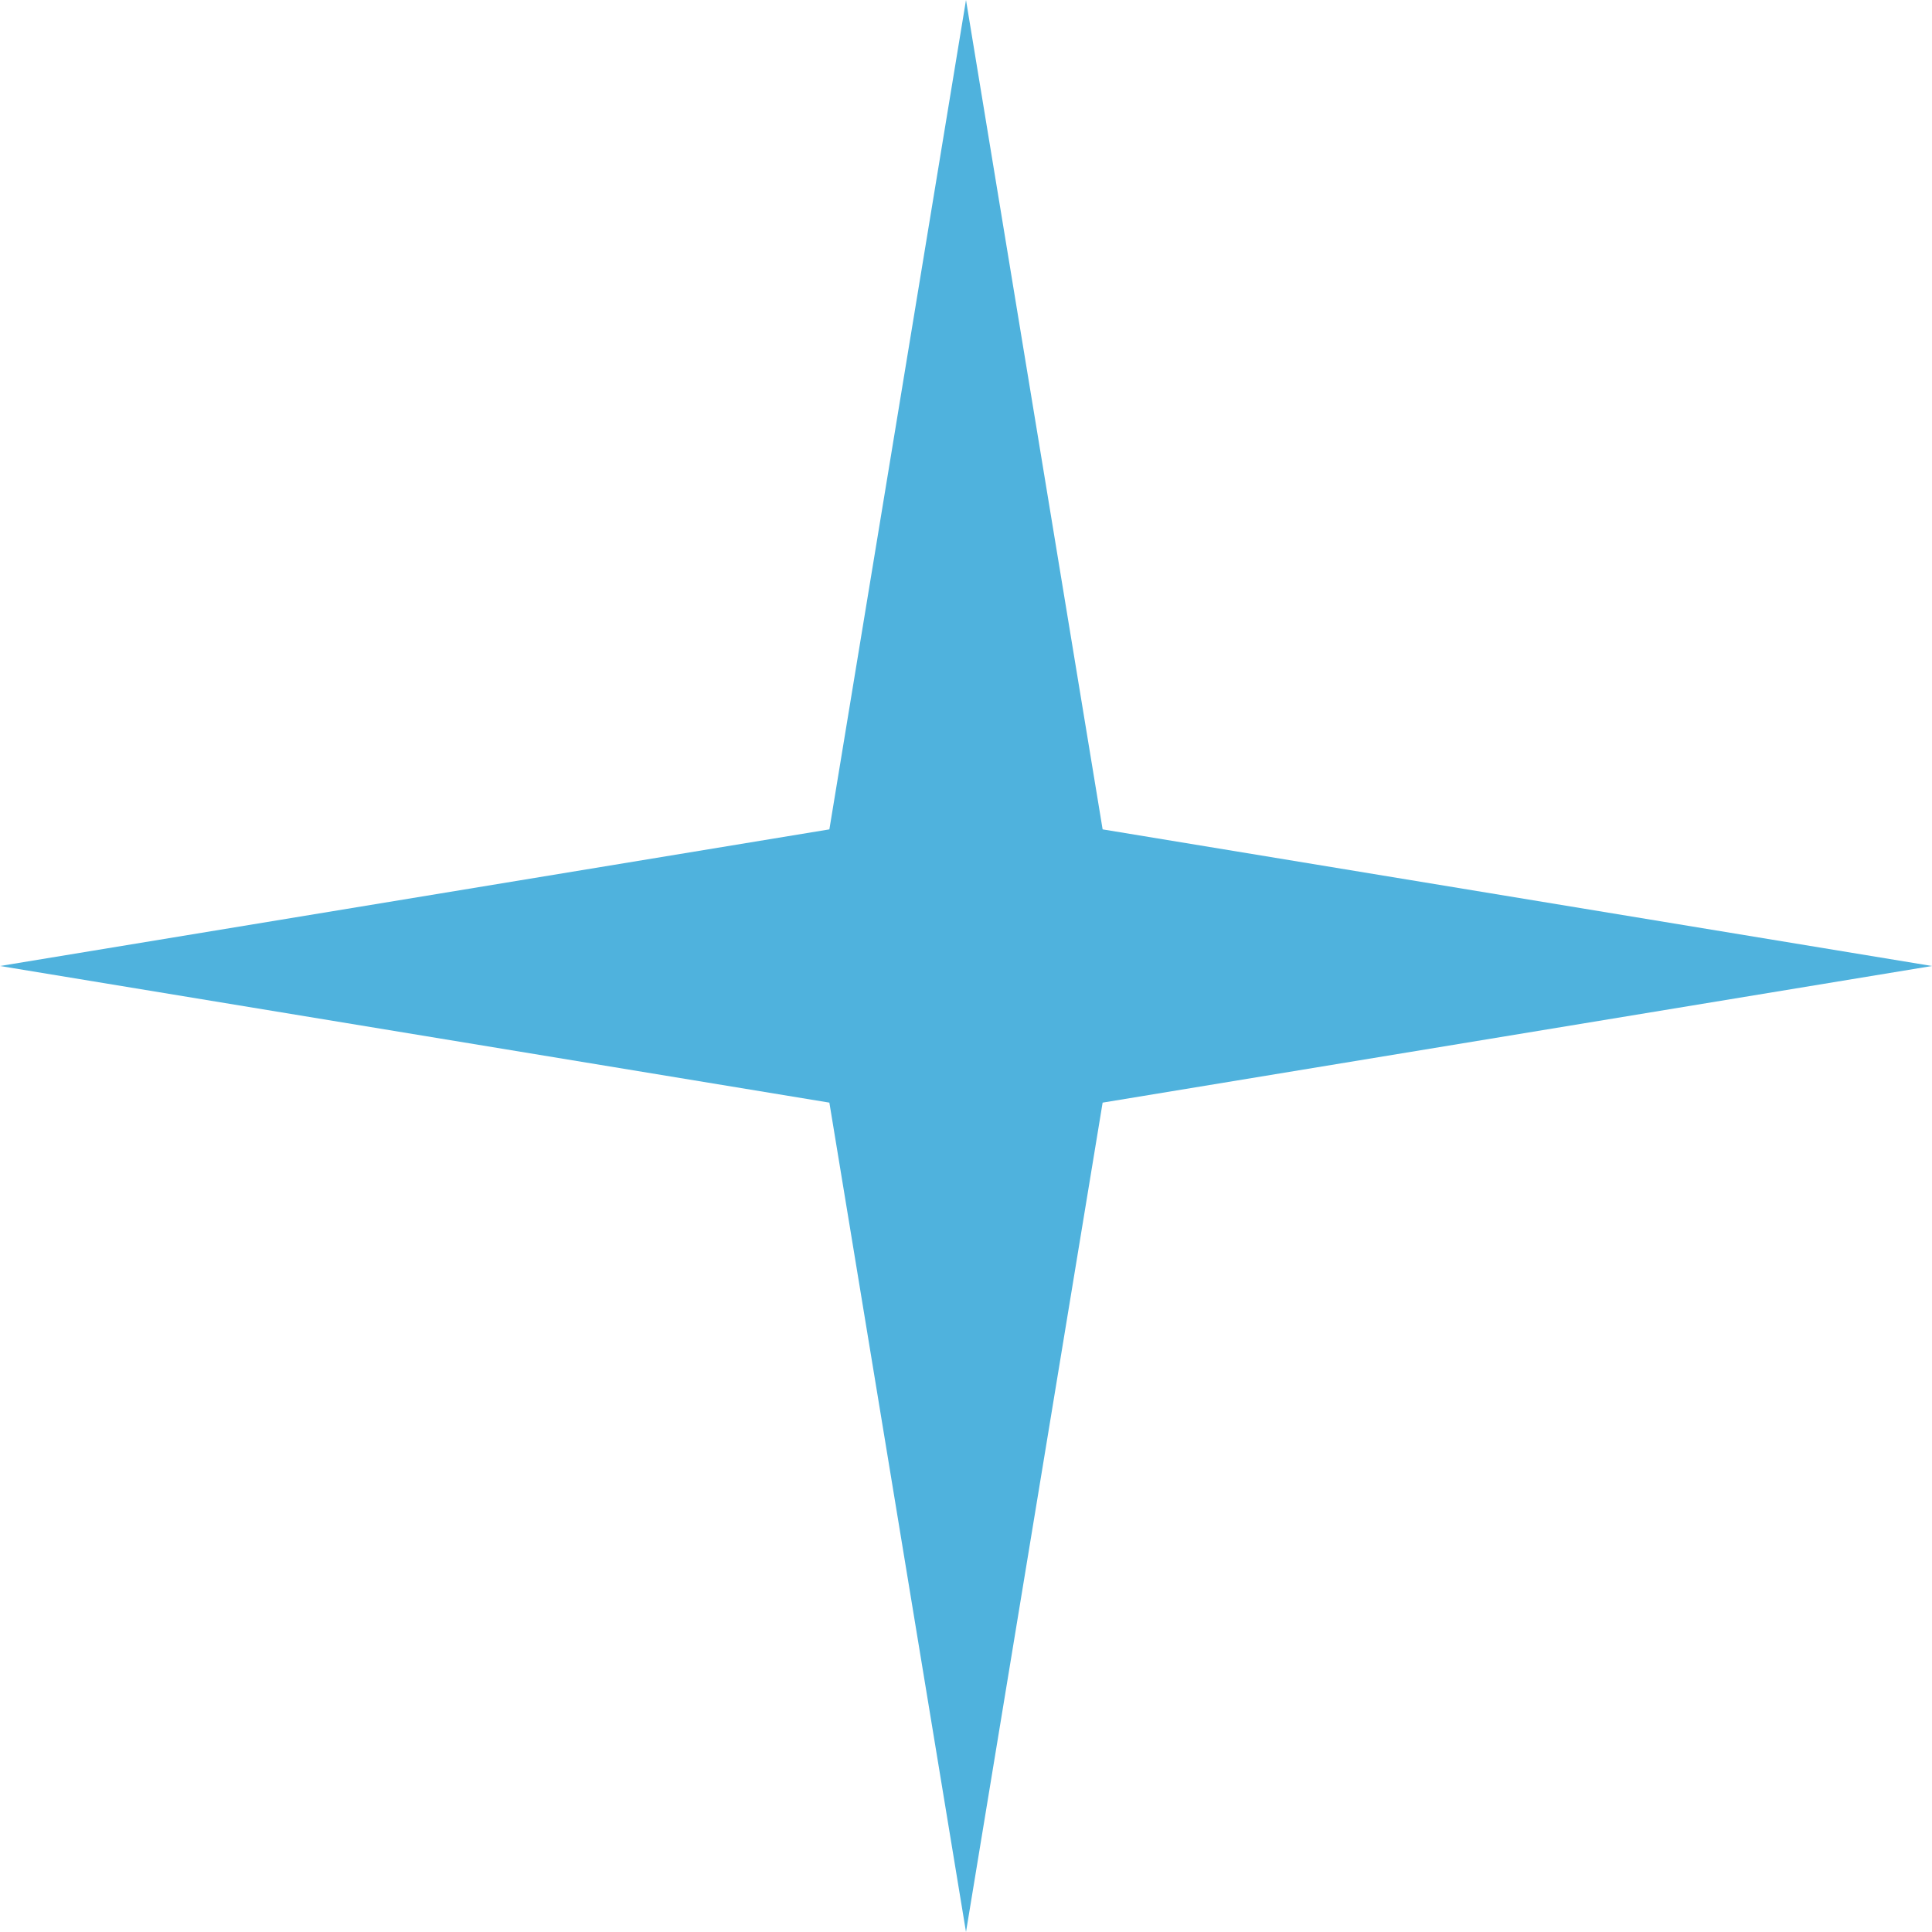
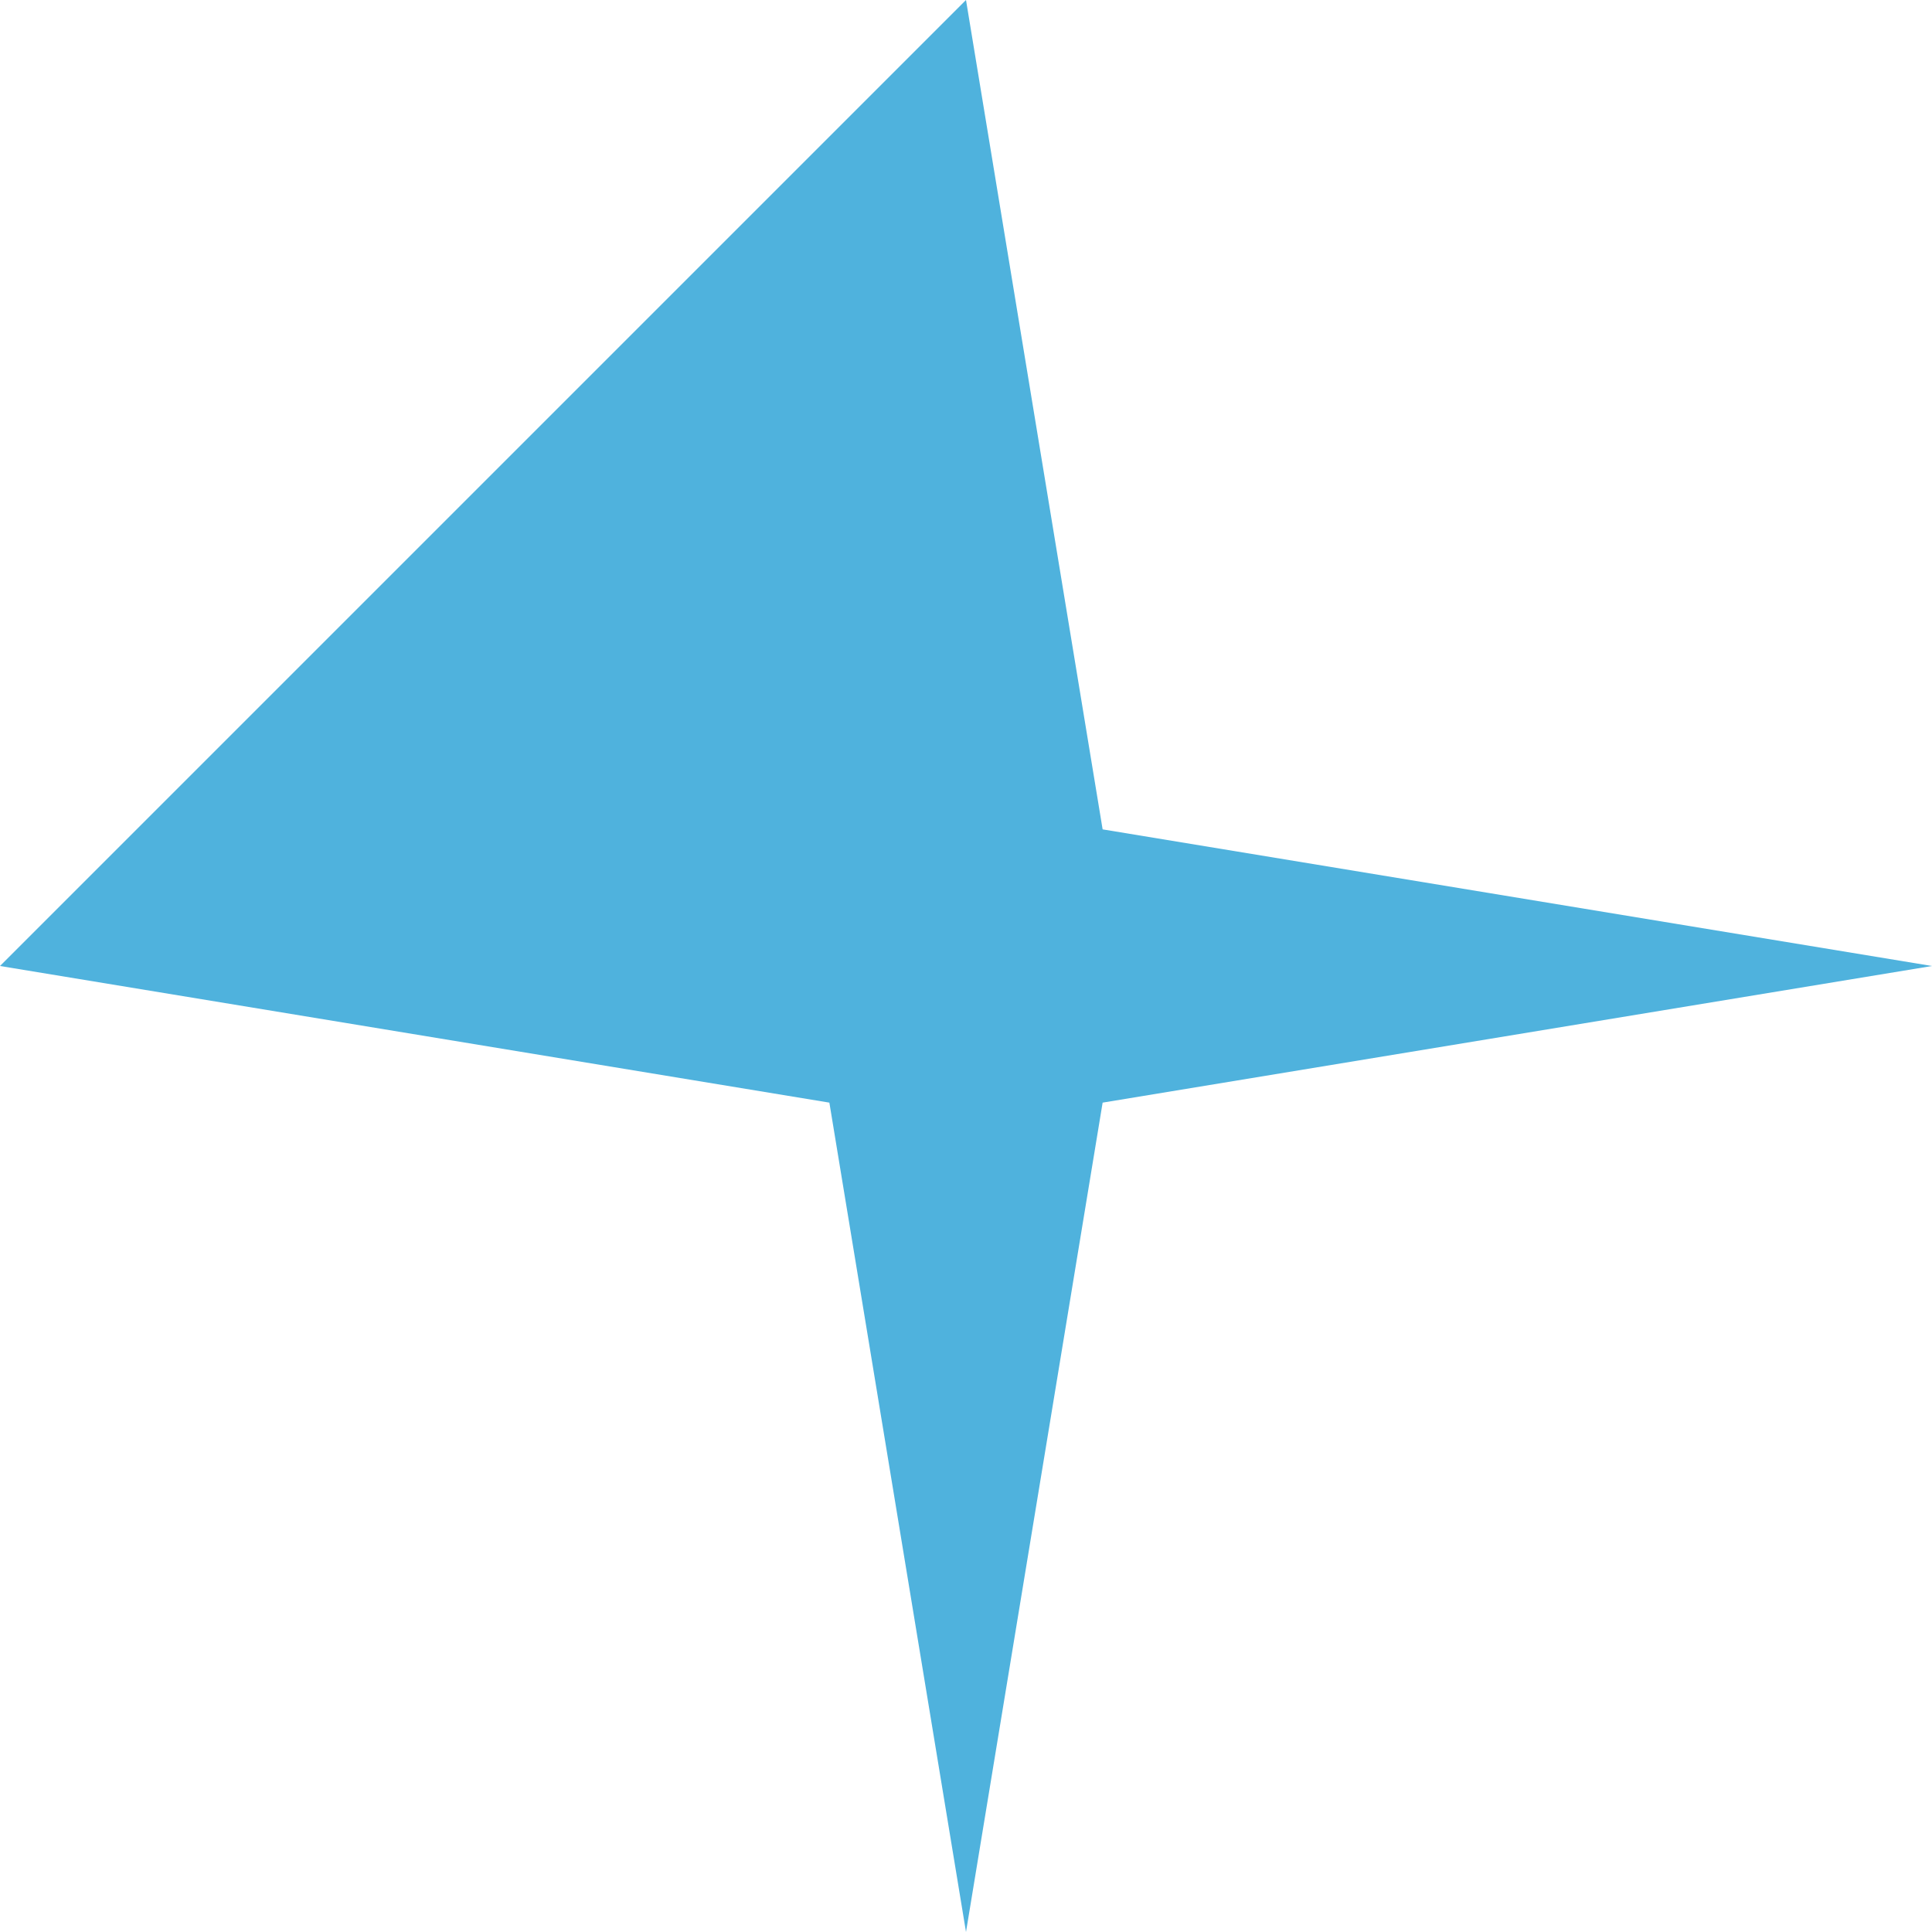
<svg xmlns="http://www.w3.org/2000/svg" width="32" height="32" viewBox="0 0 32 32" fill="none">
-   <path d="M16 0L18.263 13.737L32 16L18.263 18.263L16 32L13.737 18.263L0 16L13.737 13.737L16 0Z" fill="#4FB2DD" />
+   <path d="M16 0L18.263 13.737L32 16L18.263 18.263L16 32L13.737 18.263L0 16L16 0Z" fill="#4FB2DD" />
</svg>